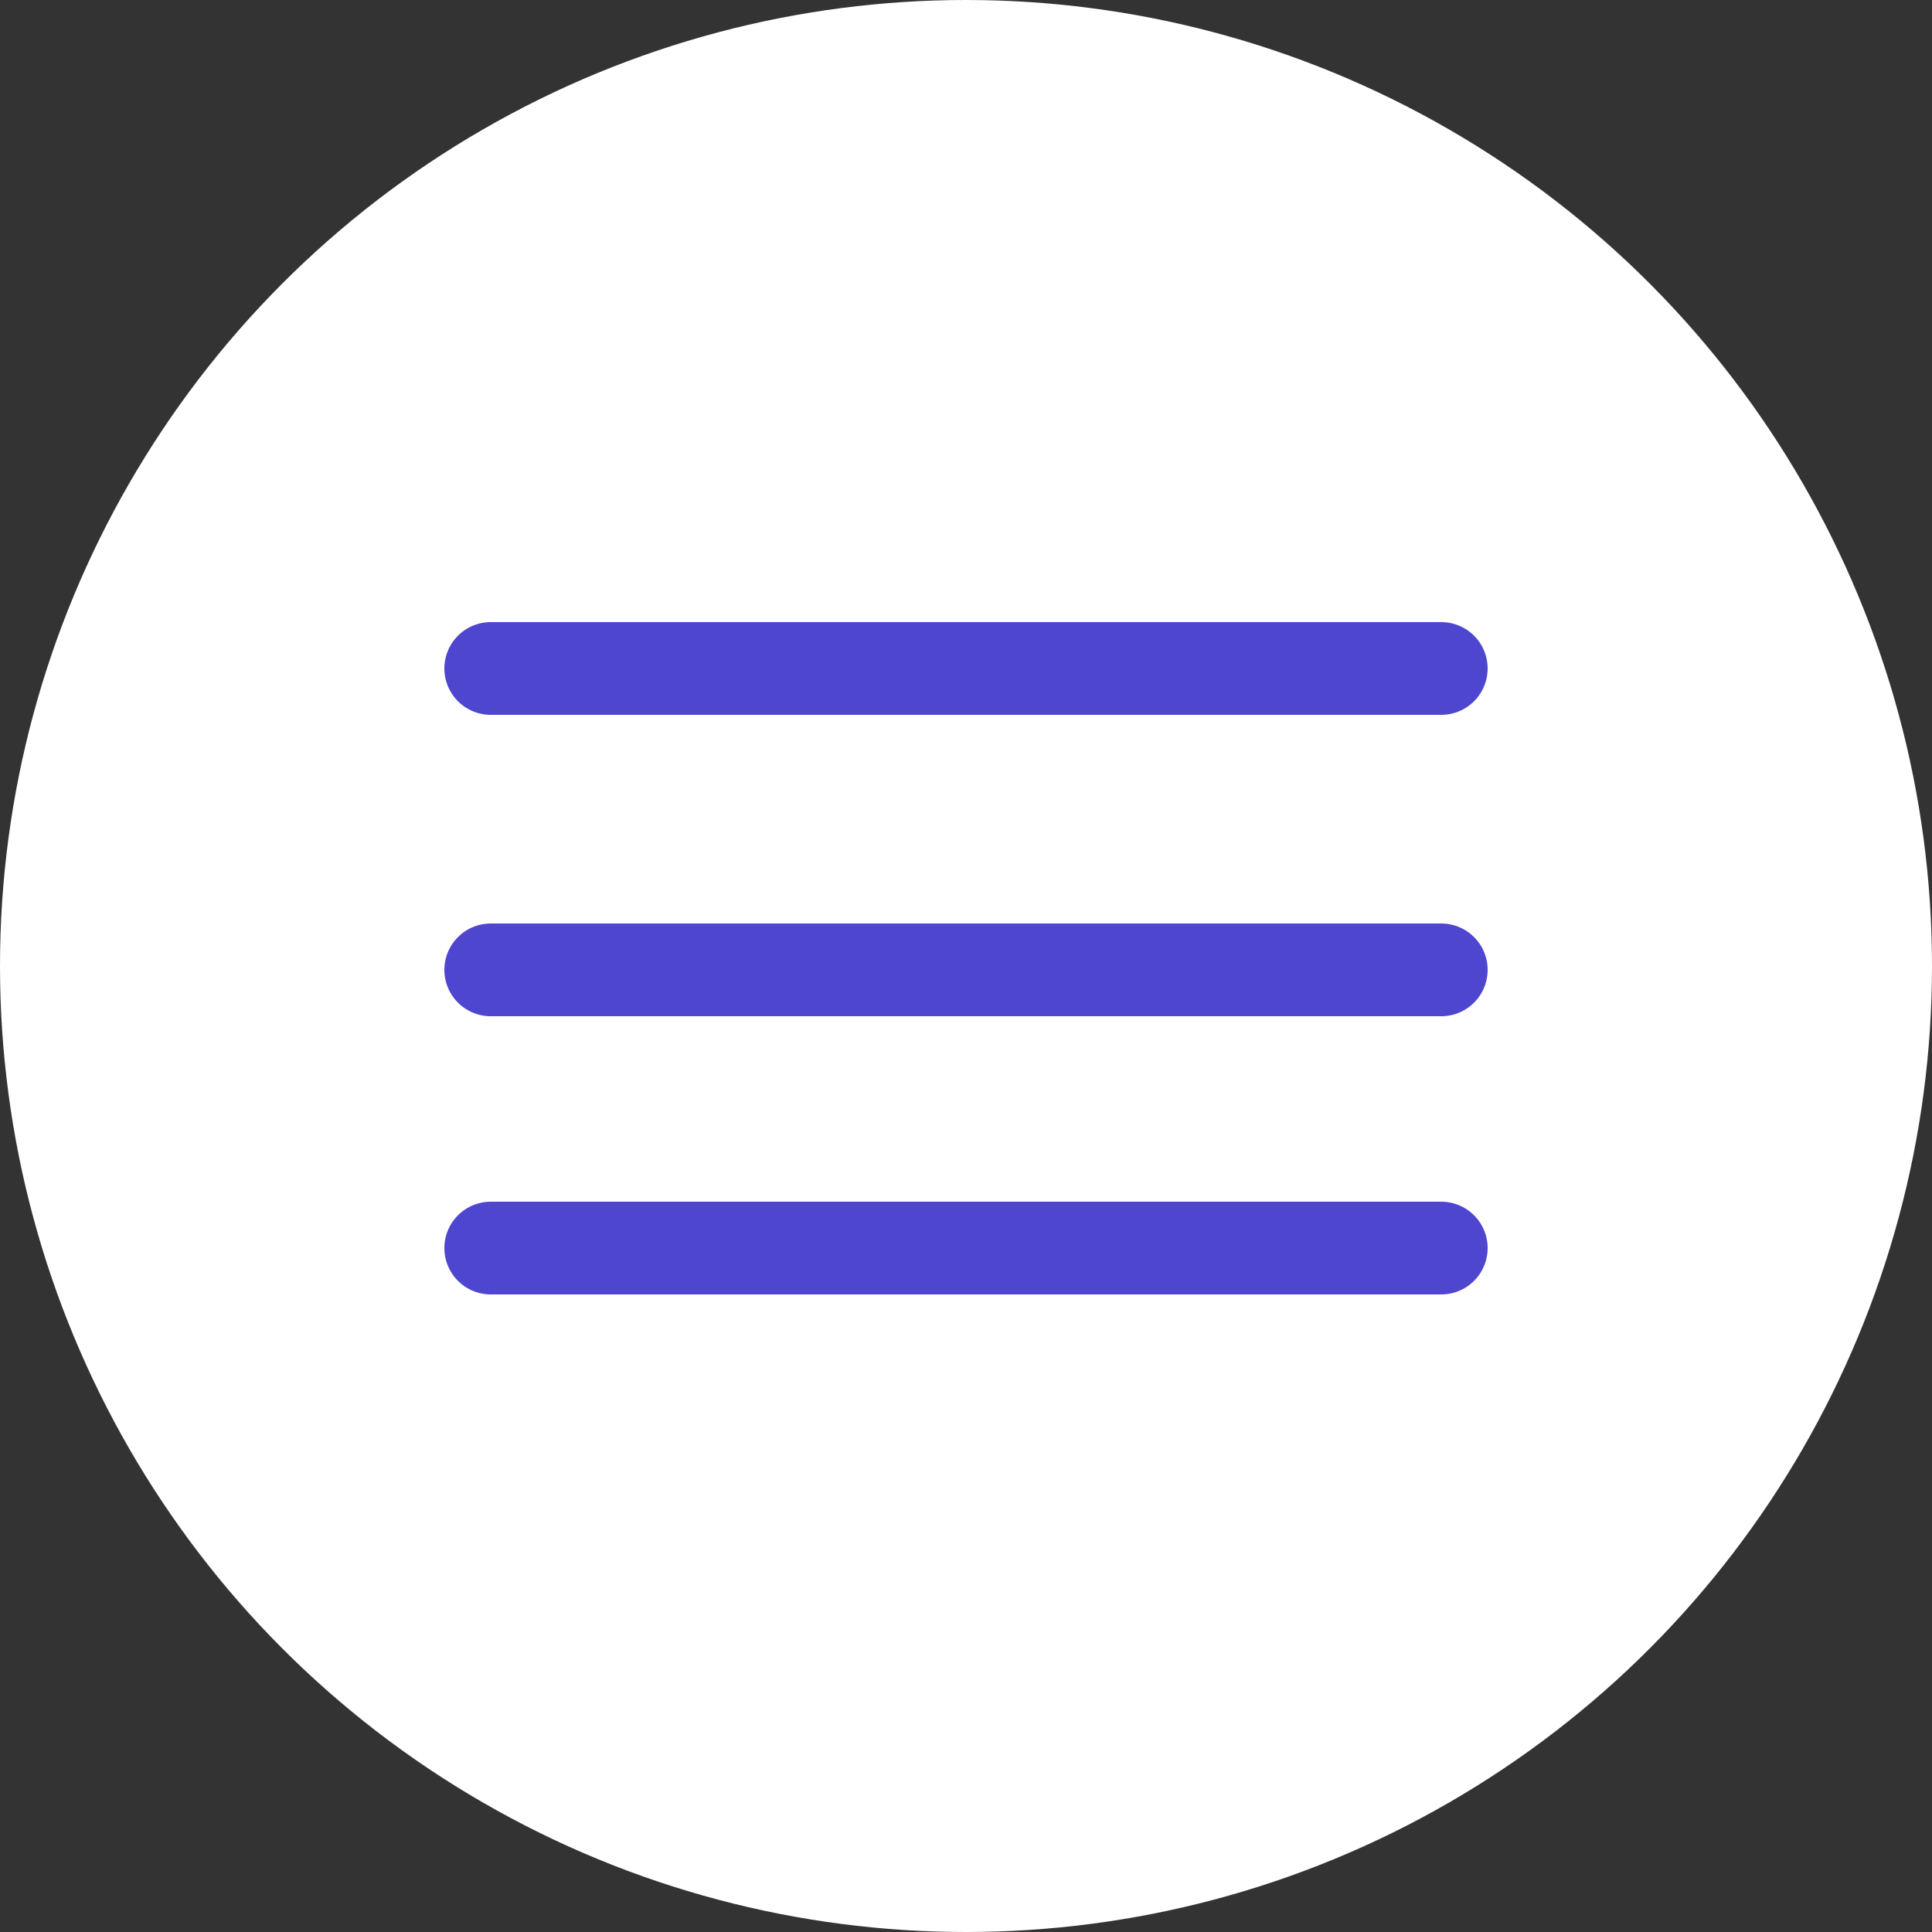
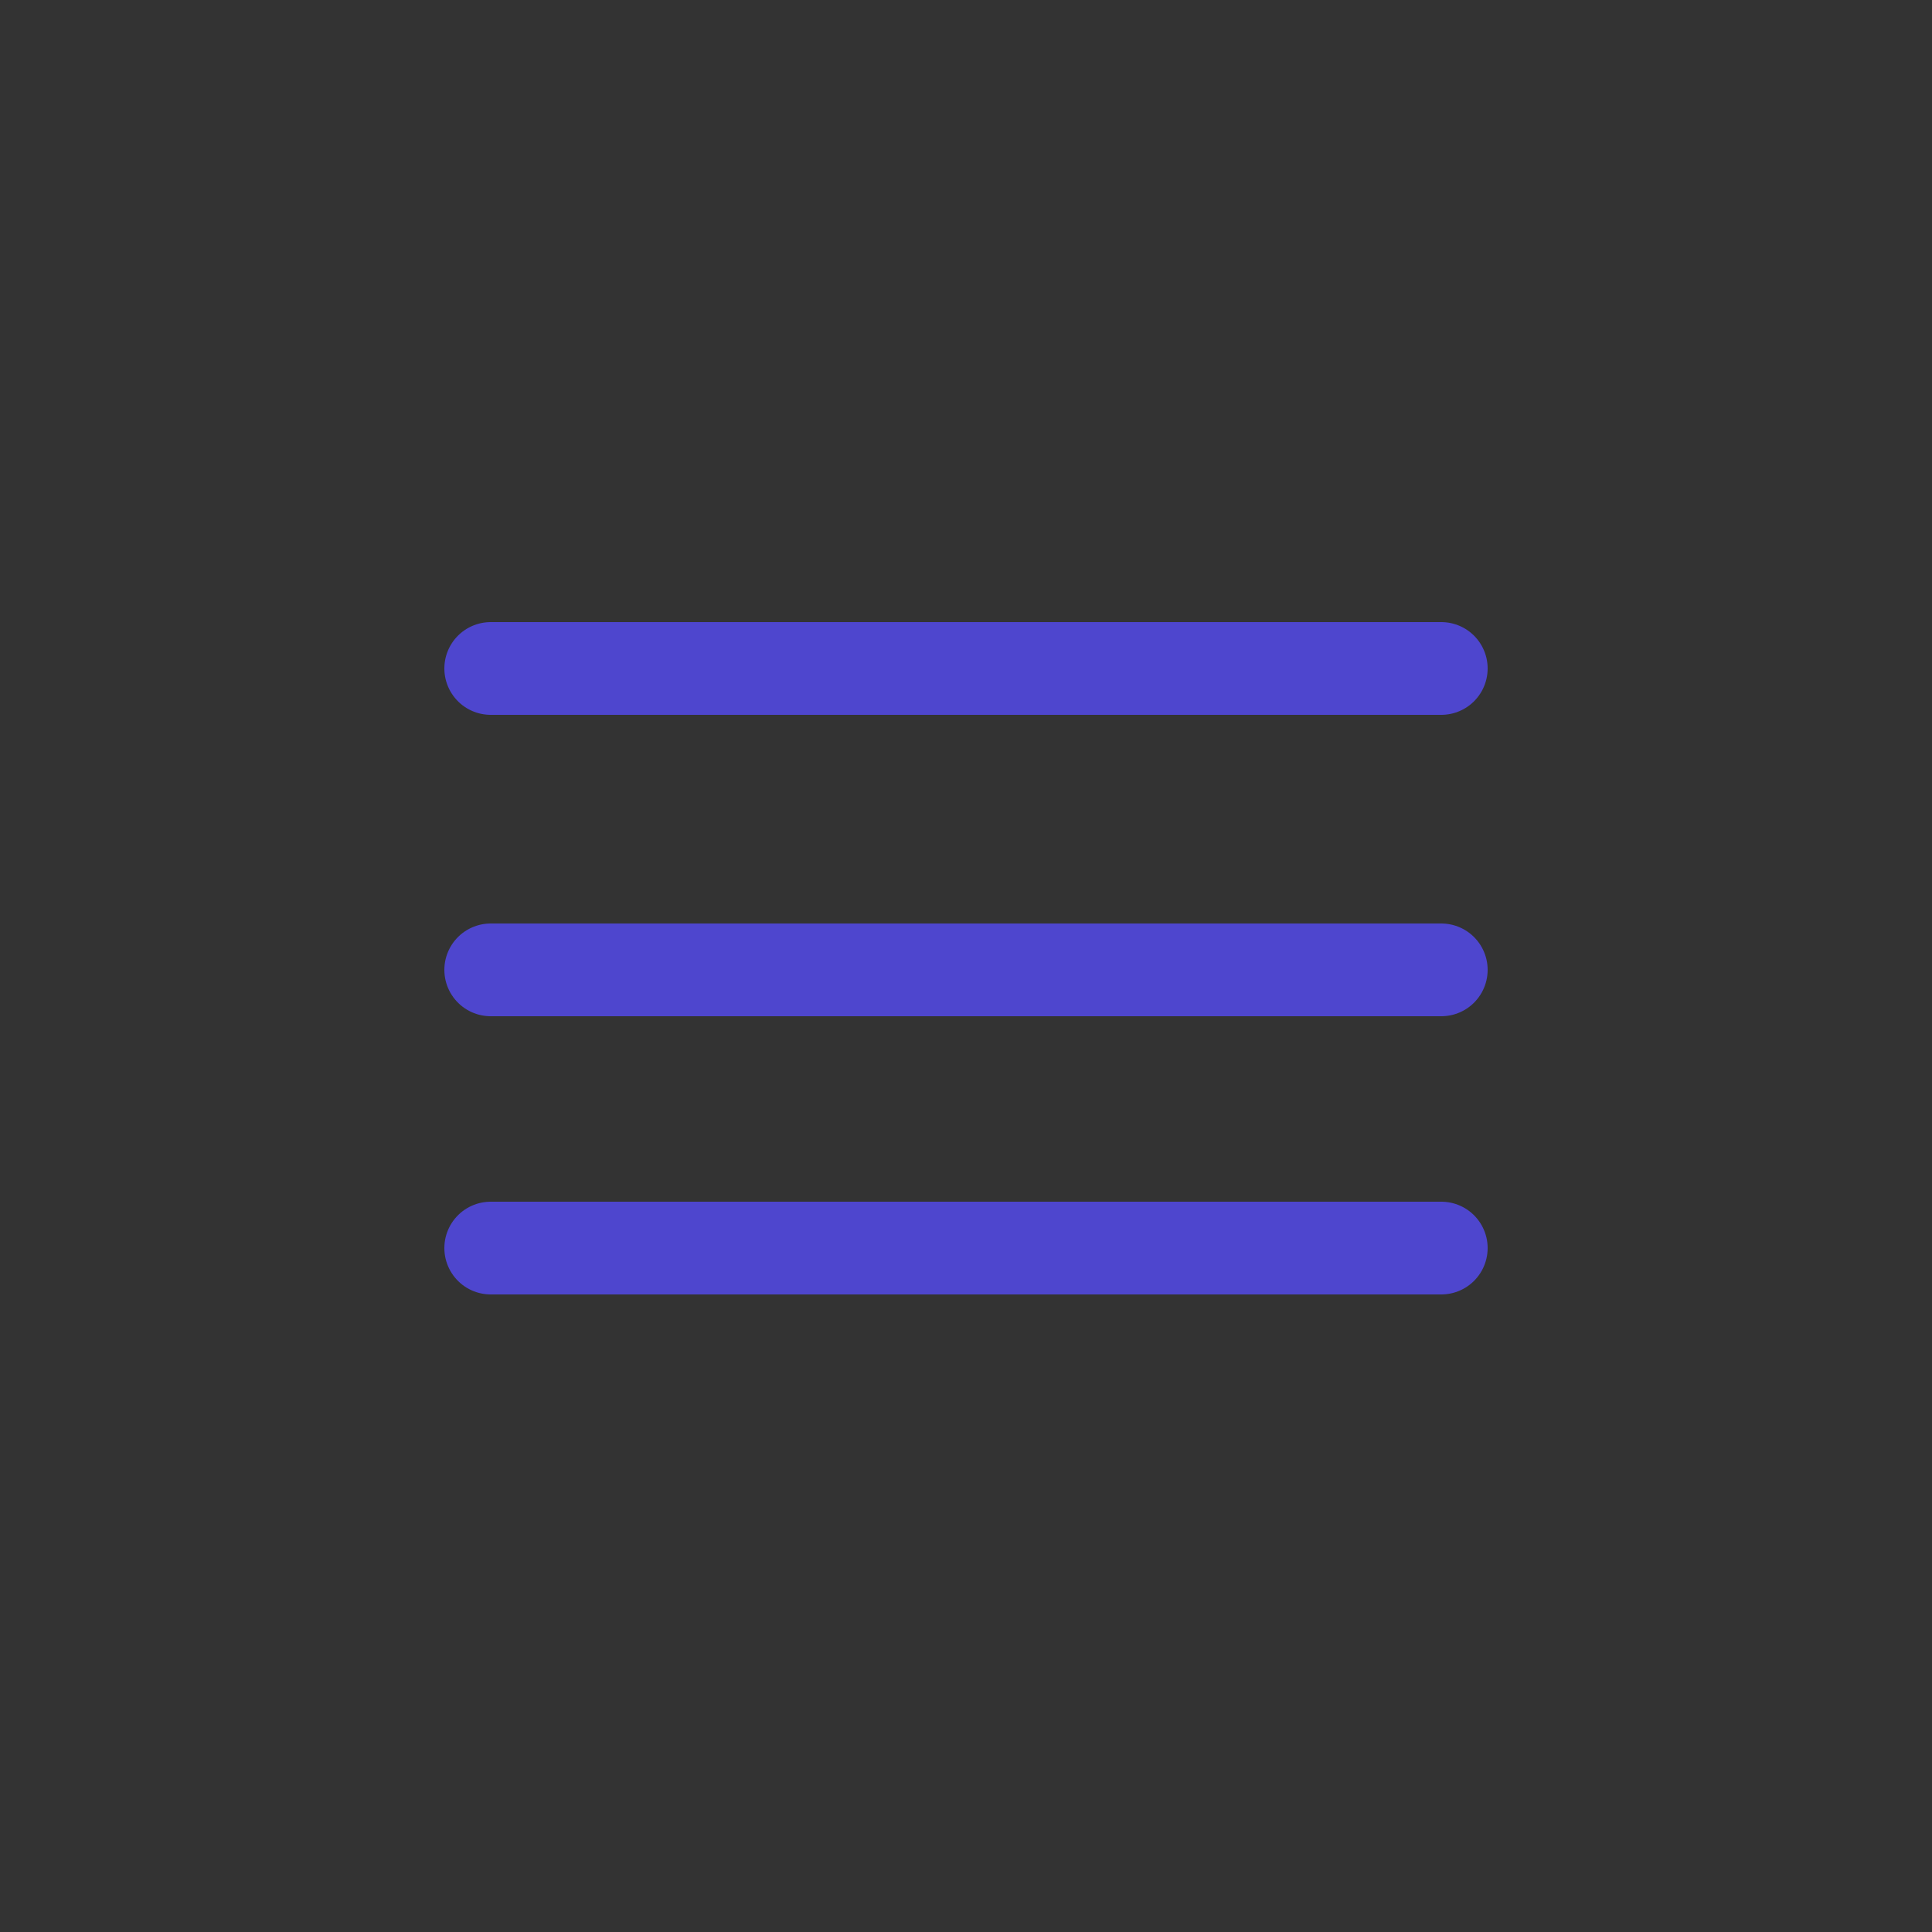
<svg xmlns="http://www.w3.org/2000/svg" width="100" height="100" viewBox="0 0 100 100" fill="none">
  <rect x="0" y="0" width="100" height="100" fill="#333333" stroke="none" />
-   <circle cx="50" cy="50" r="50" fill="white" />
  <line x1="25.4" y1="34.6" x2="74.6" y2="34.6" stroke="#4E46CE" stroke-width="4.8" stroke-linecap="round" />
  <line x1="25.4" y1="50.2" x2="74.6" y2="50.2" stroke="#4E46CE" stroke-width="4.8" stroke-linecap="round" />
  <line x1="25.4" y1="64.6" x2="74.6" y2="64.6" stroke="#4E46CE" stroke-width="4.8" stroke-linecap="round" />
</svg>